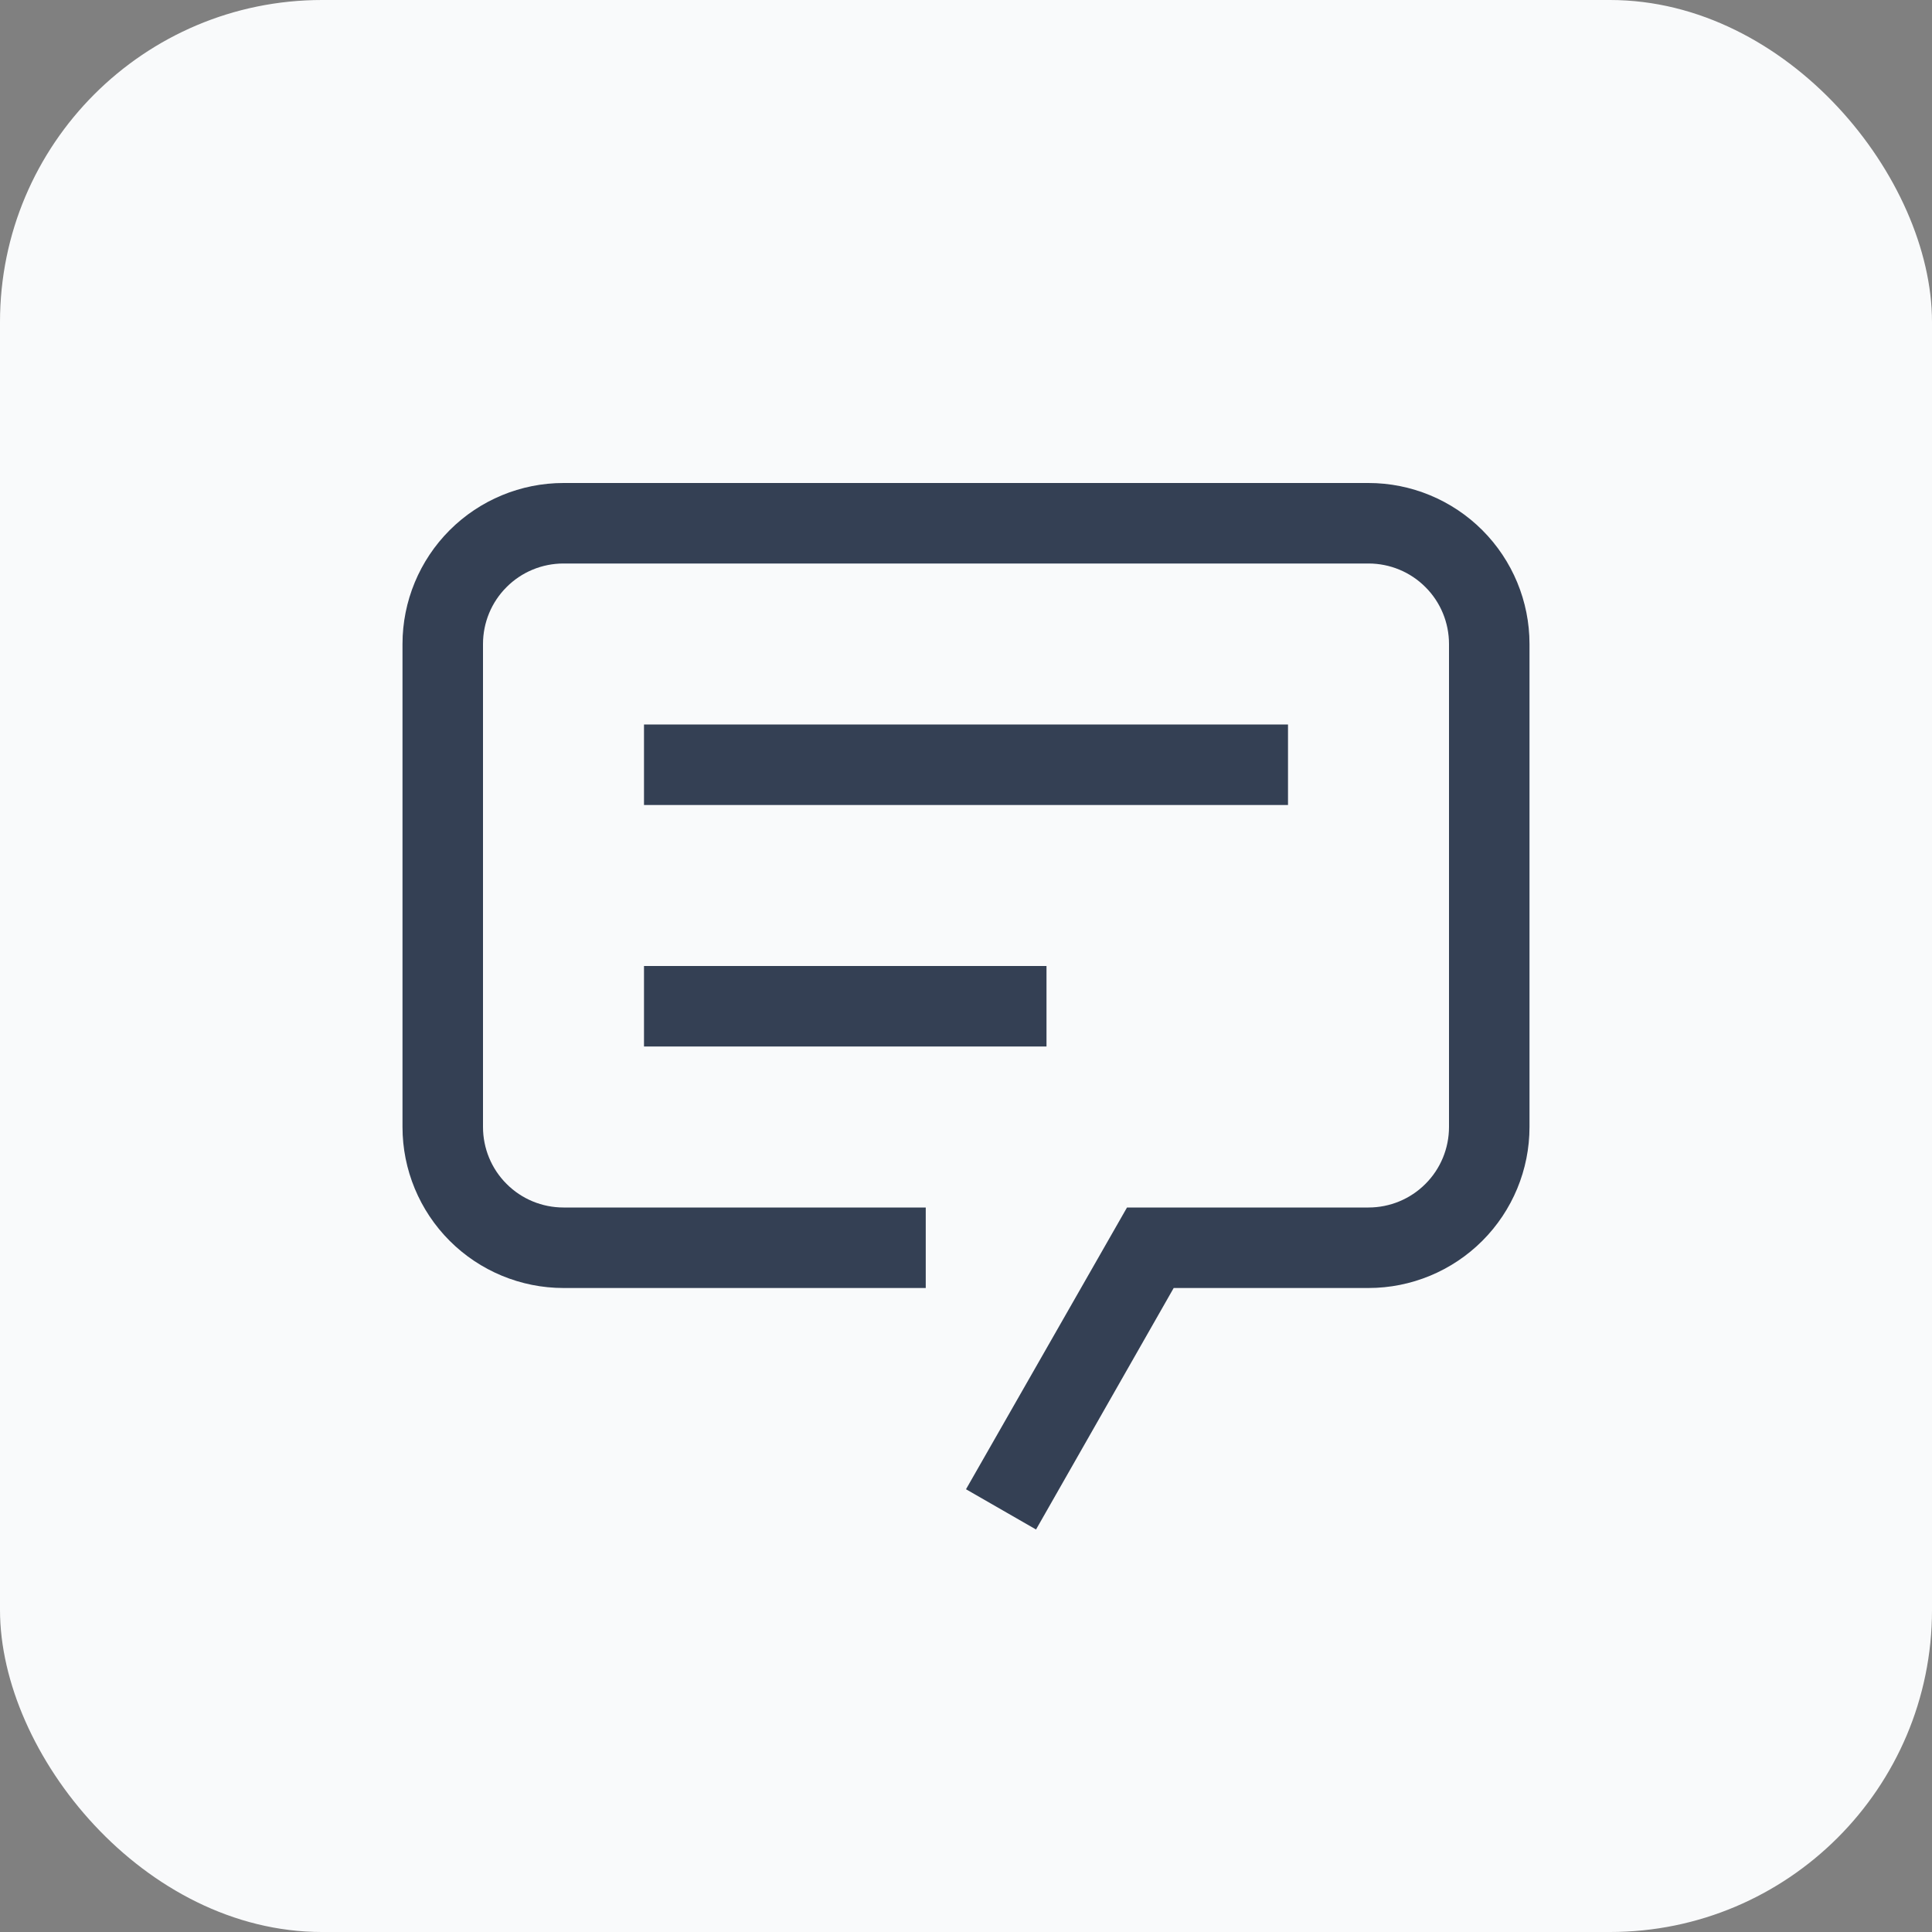
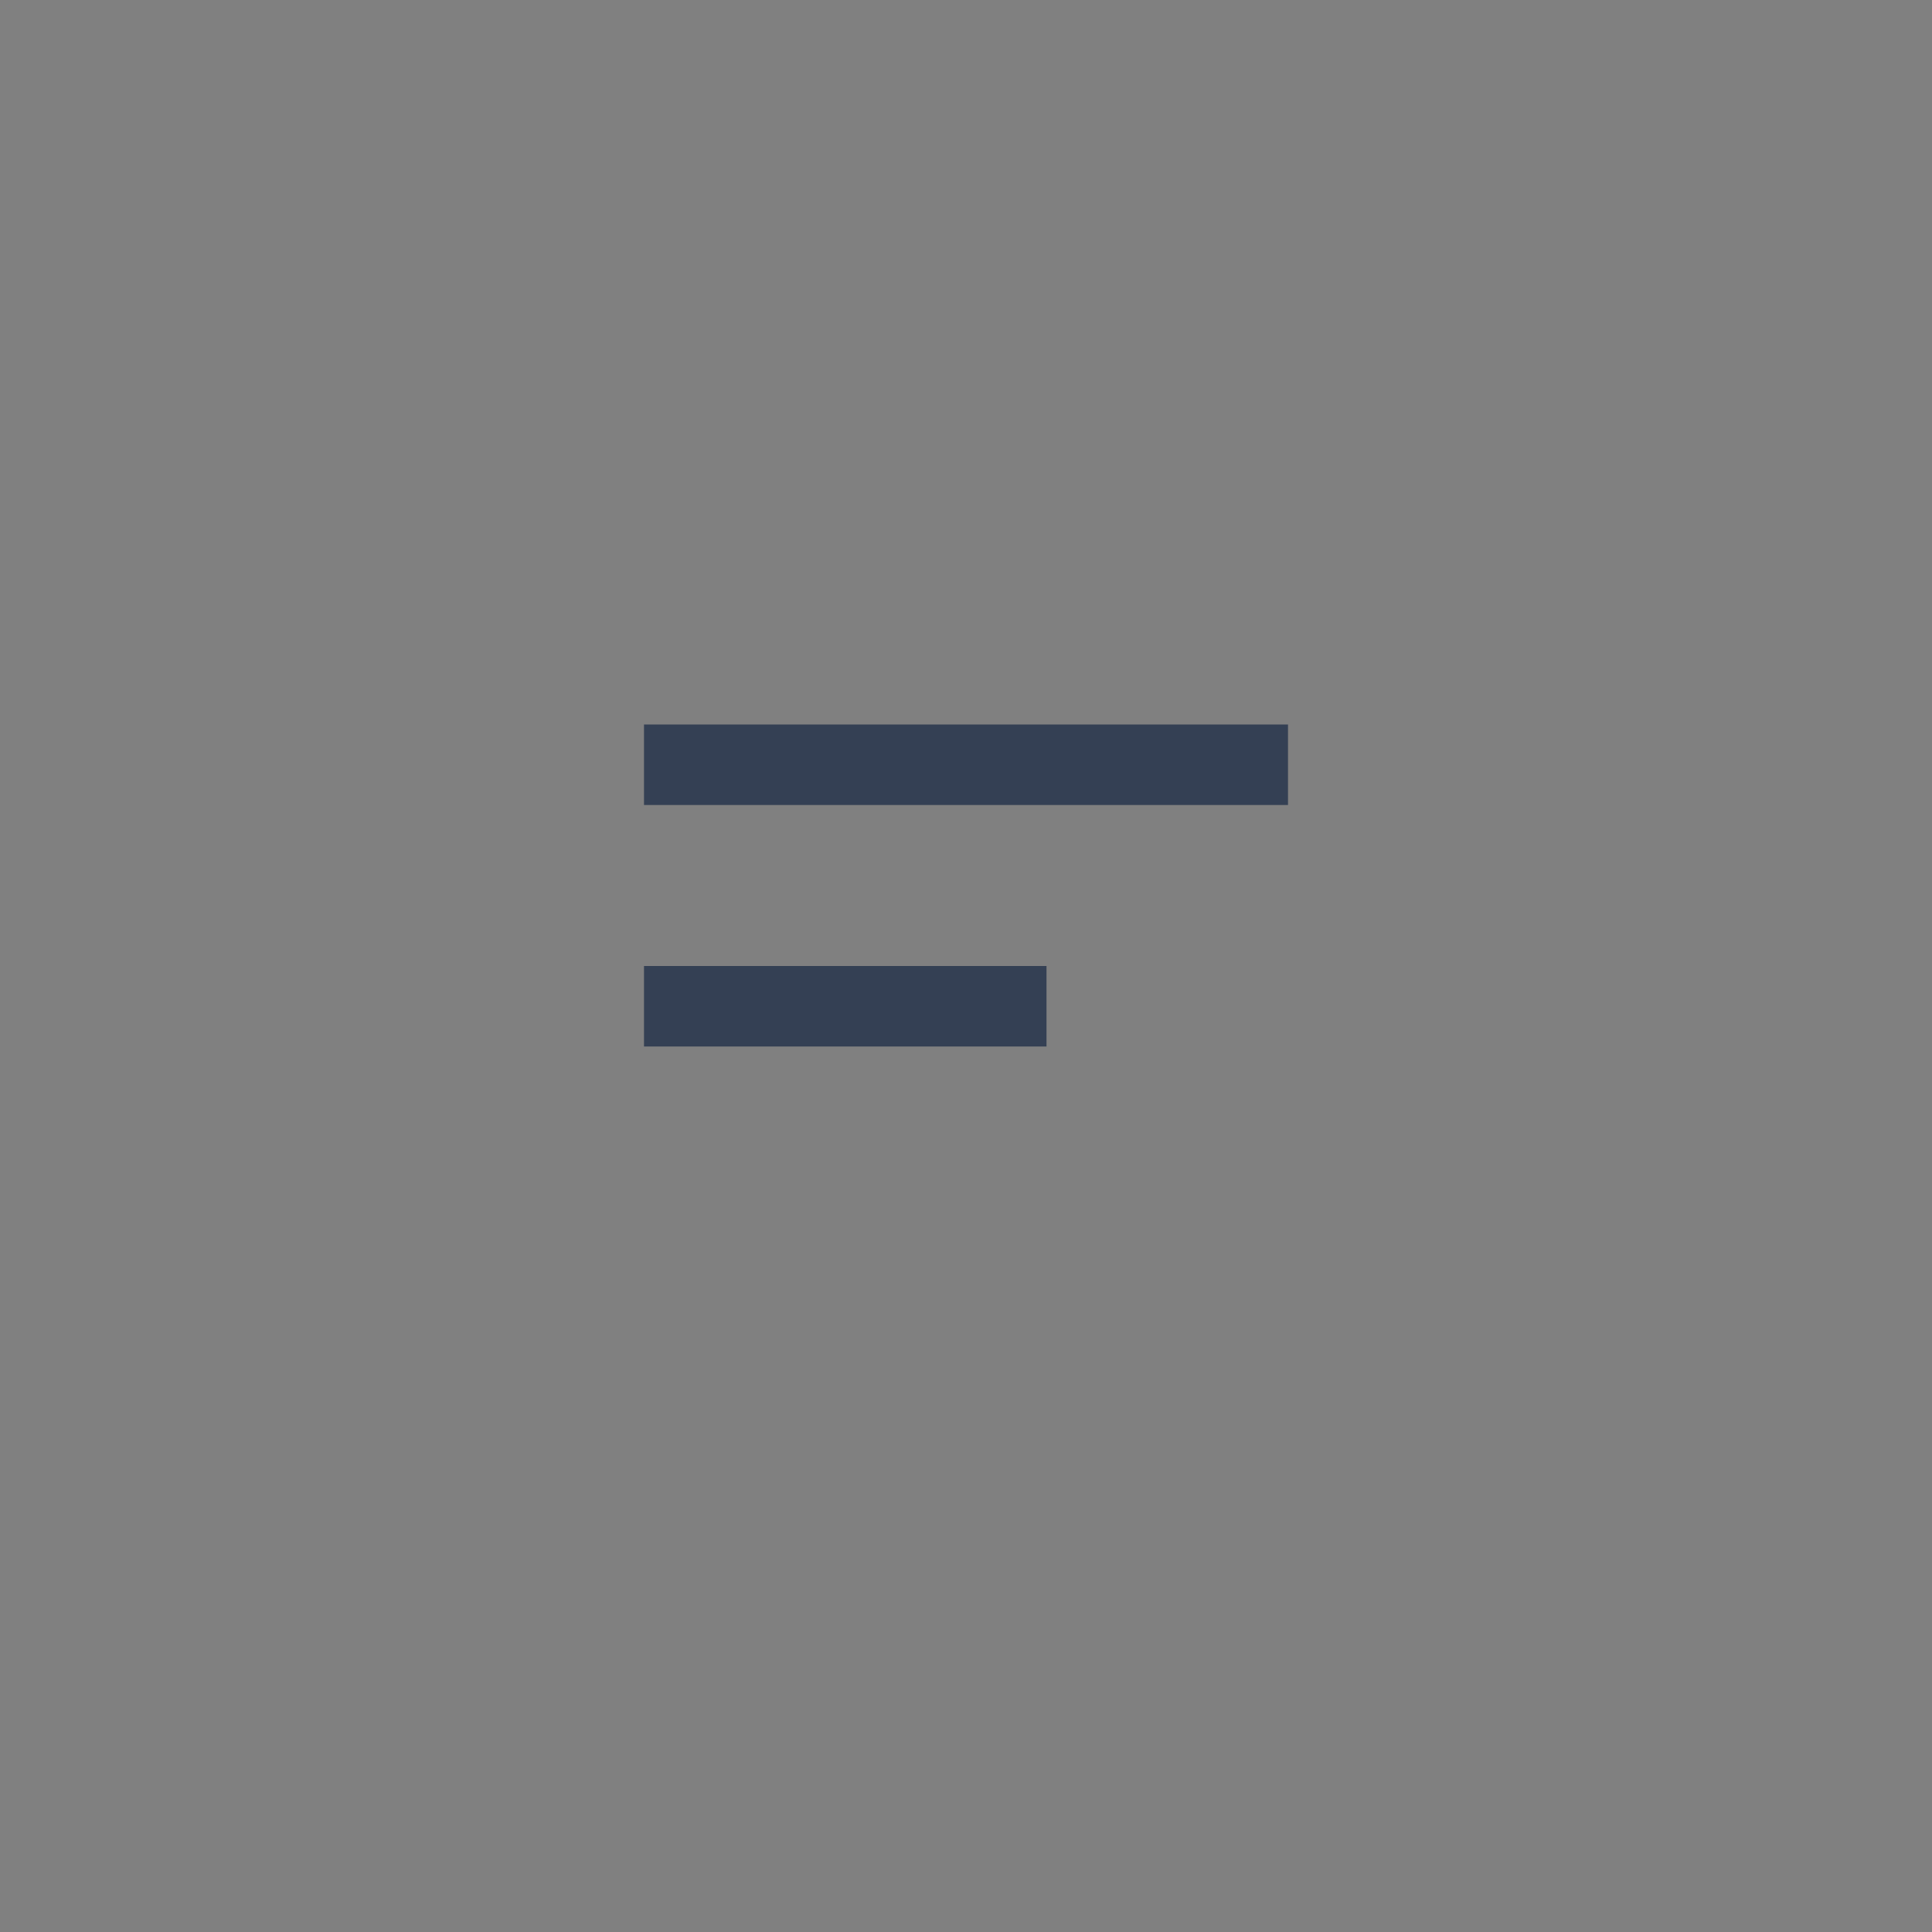
<svg xmlns="http://www.w3.org/2000/svg" width="24" height="24" viewBox="0 0 24 24" fill="none">
  <rect x="0" y="0" width="24" height="24" fill="#808080" stroke="none" />
-   <rect width="24" height="24" rx="4" fill="#F9FAFB" />
-   <path d="M12.87 19L12 18.5L14 15H17C17.265 15 17.52 14.895 17.707 14.707C17.895 14.52 18 14.265 18 14V8C18 7.735 17.895 7.48 17.707 7.293C17.52 7.105 17.265 7 17 7H7C6.735 7 6.48 7.105 6.293 7.293C6.105 7.48 6 7.735 6 8V14C6 14.265 6.105 14.52 6.293 14.707C6.48 14.895 6.735 15 7 15H11.5V16H7C6.47 16 5.961 15.789 5.586 15.414C5.211 15.039 5 14.53 5 14V8C5 7.47 5.211 6.961 5.586 6.586C5.961 6.211 6.47 6 7 6H17C17.53 6 18.039 6.211 18.414 6.586C18.789 6.961 19 7.47 19 8V14C19 14.53 18.789 15.039 18.414 15.414C18.039 15.789 17.53 16 17 16H14.58L12.87 19Z" fill="#344054" />
  <path d="M8 9H16V10H8V9ZM8 12H13V13H8V12Z" fill="#344054" />
</svg>